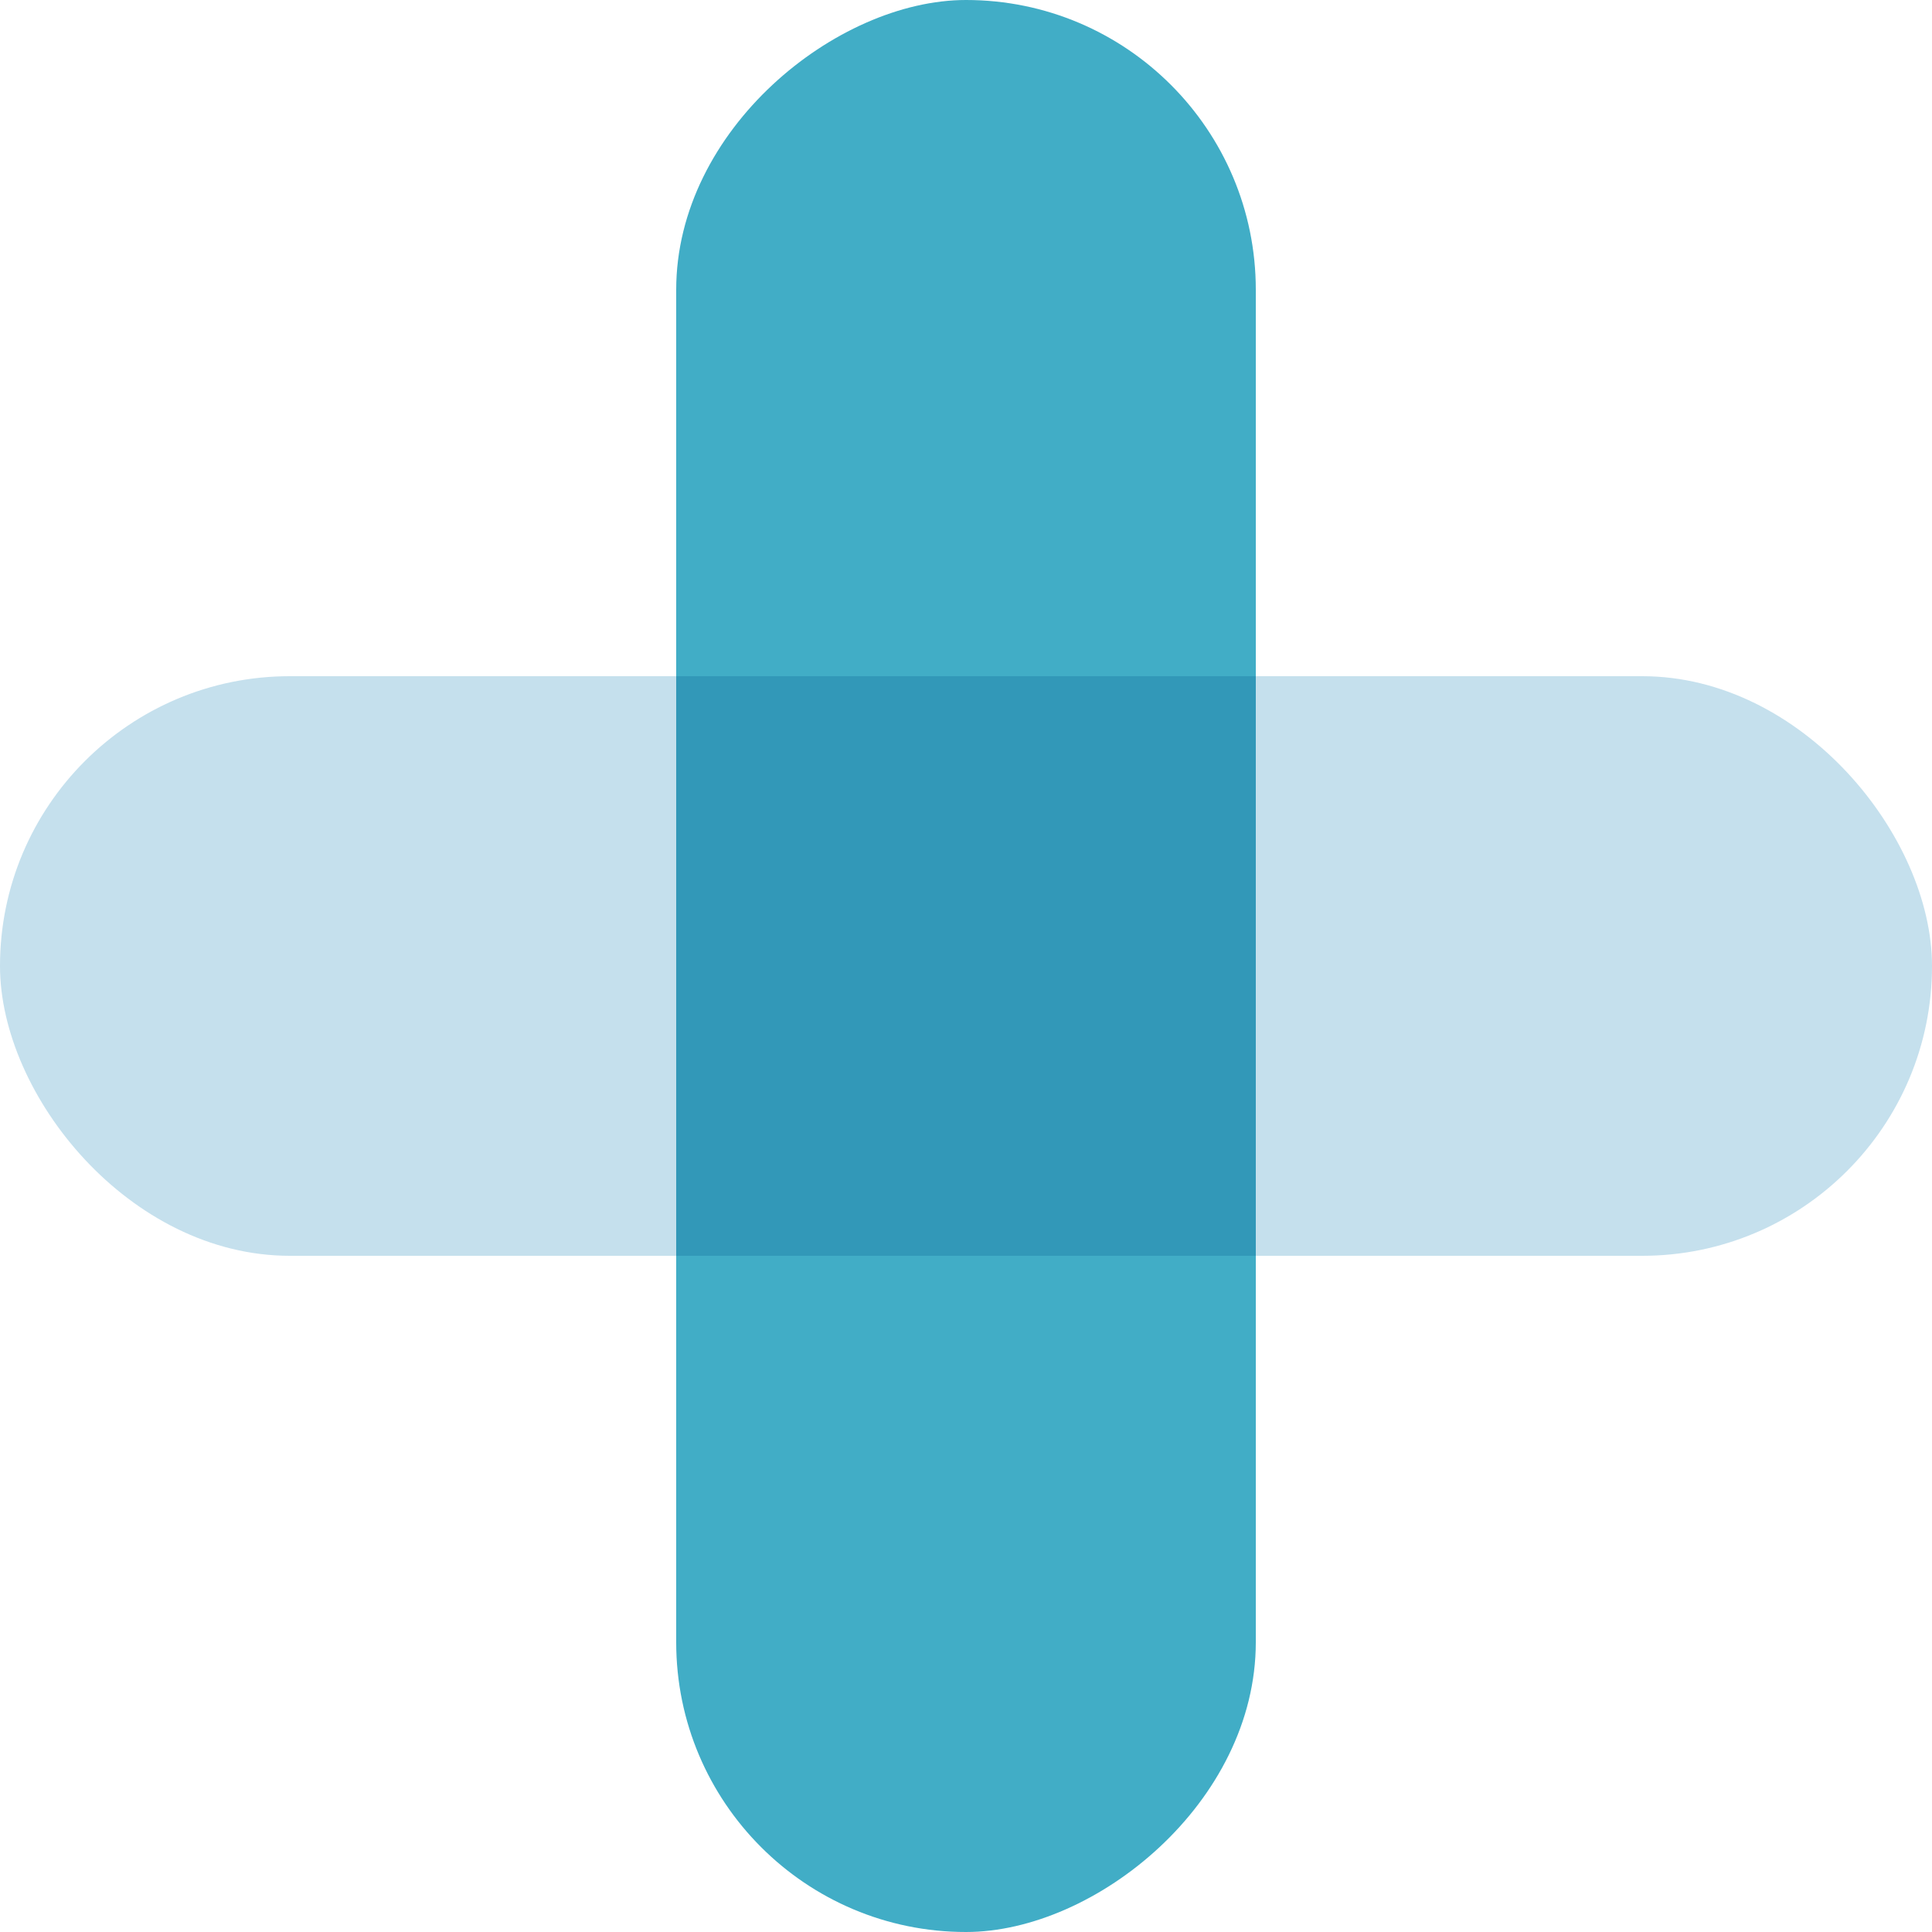
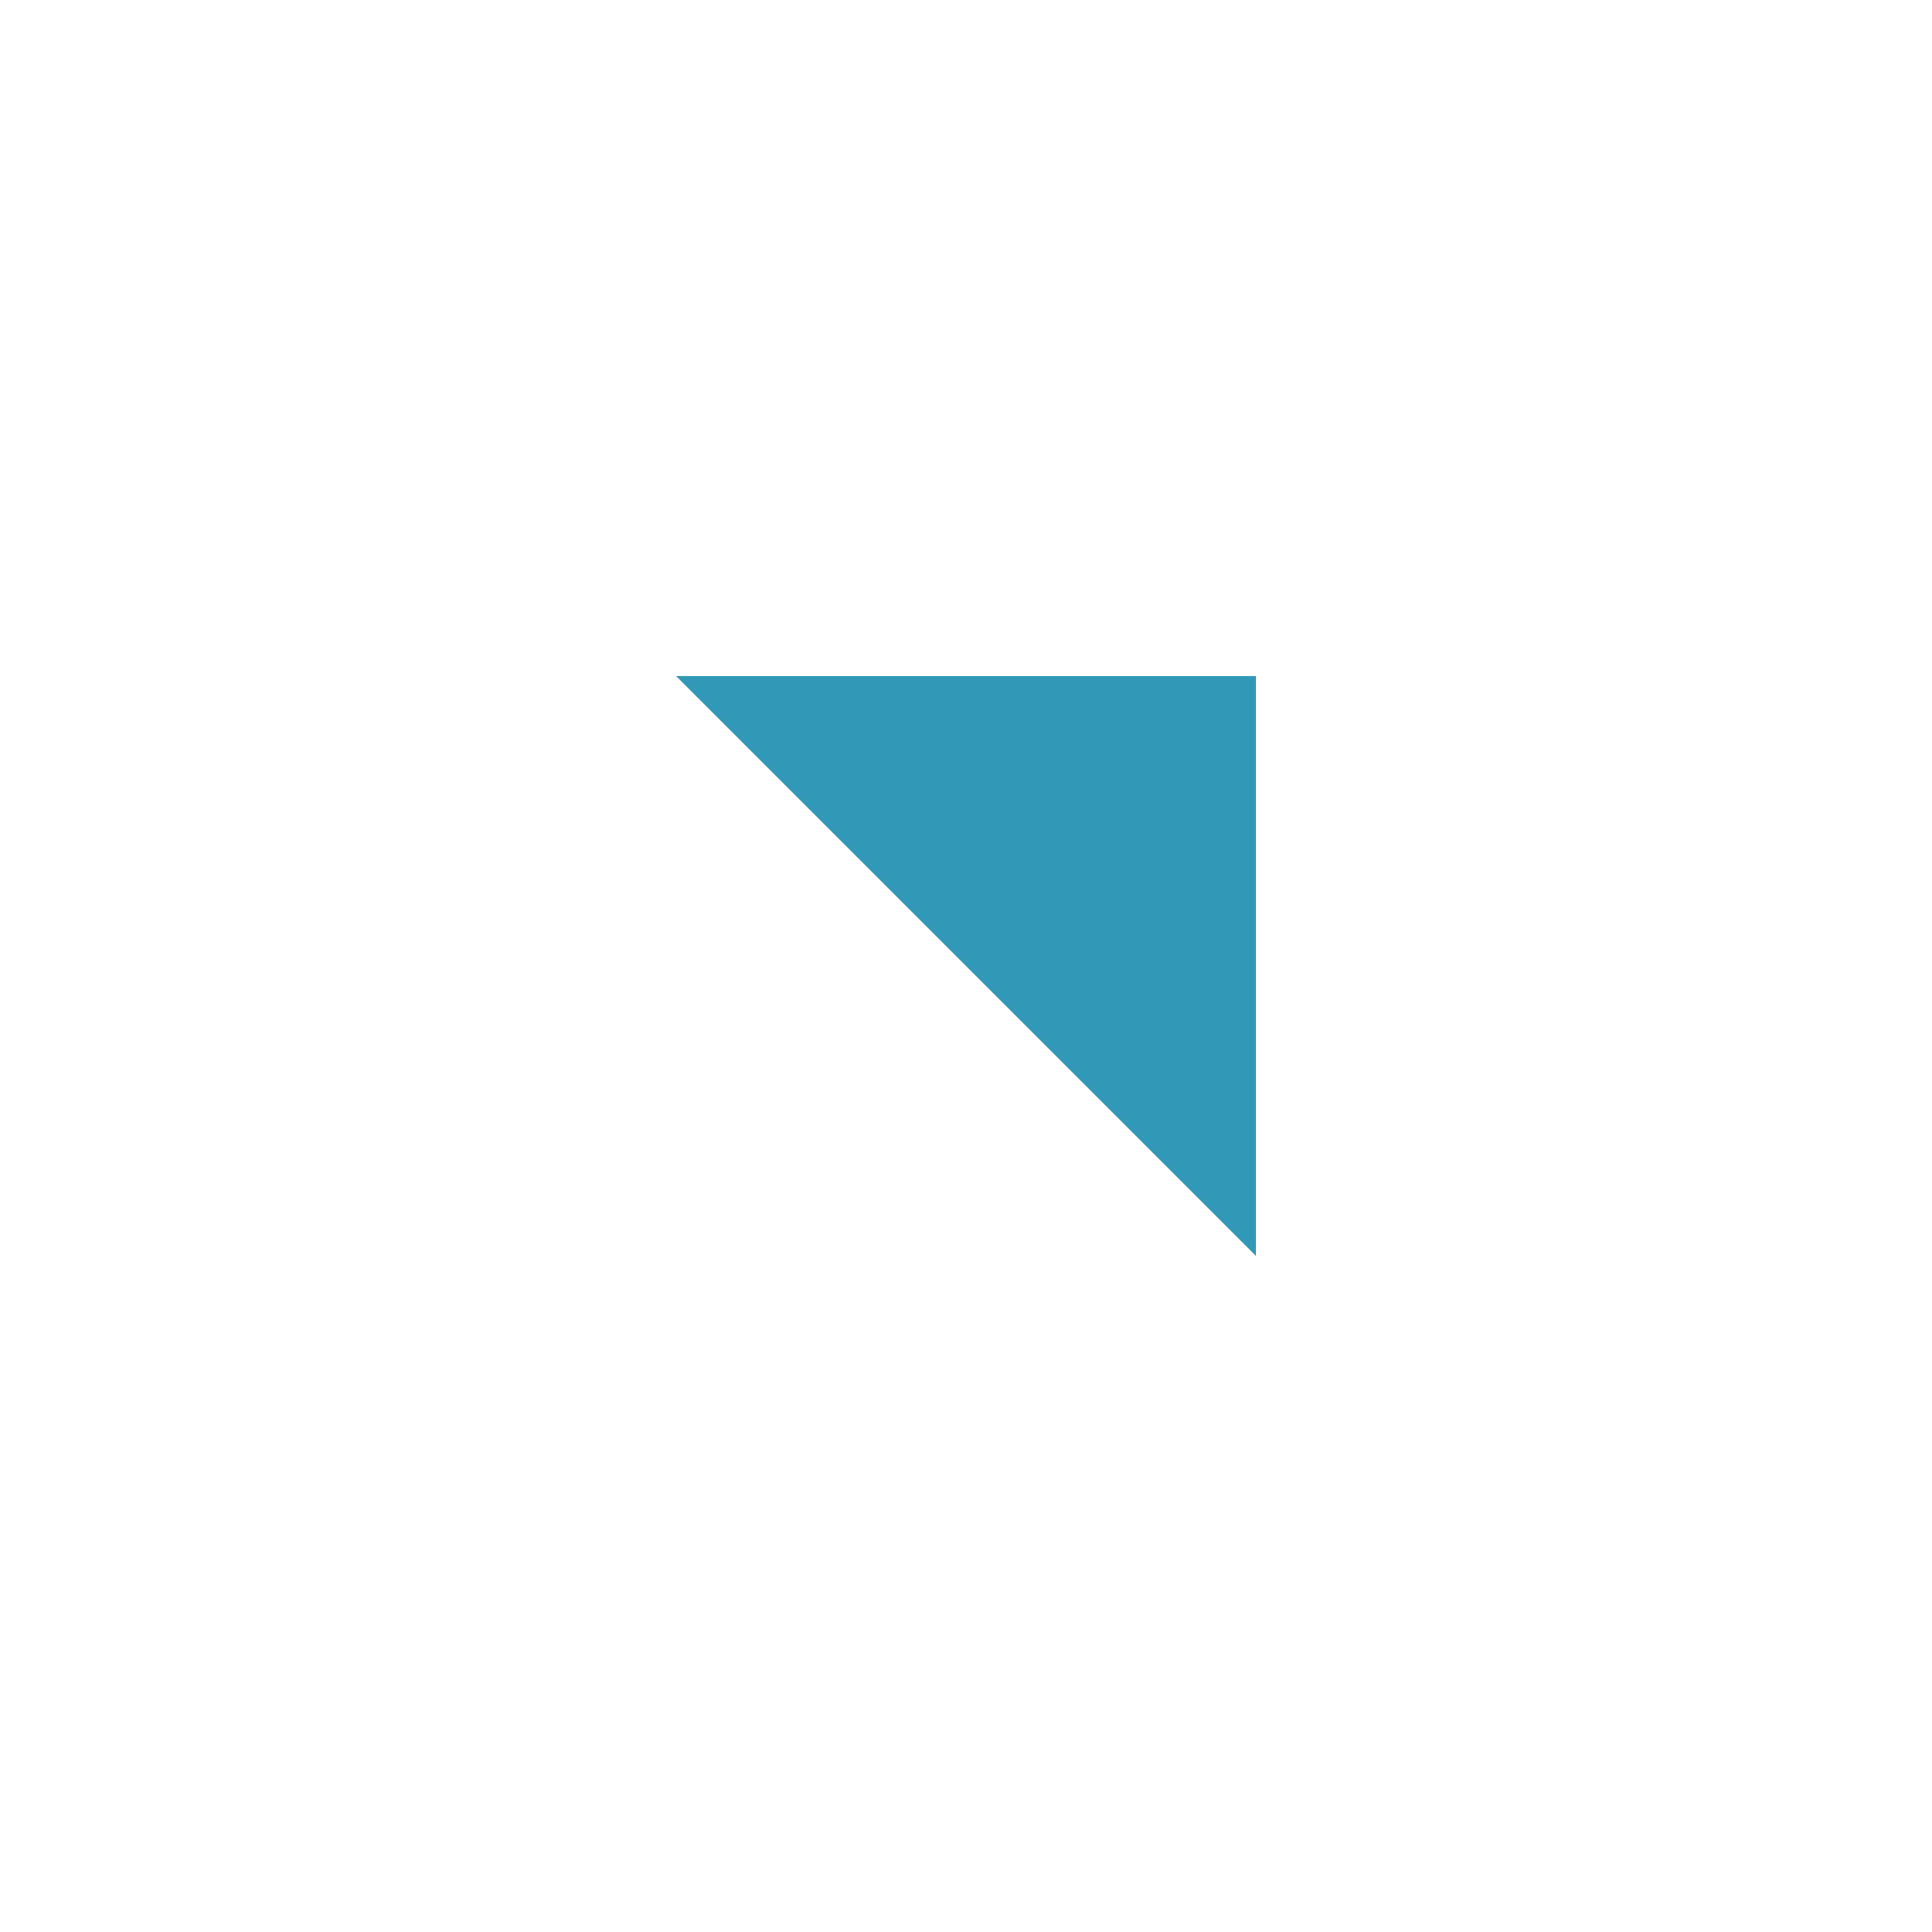
<svg xmlns="http://www.w3.org/2000/svg" width="40" height="40" viewBox="0 0 40 40">
  <g fill="none" fill-rule="evenodd">
-     <rect fill="#C5E0ED" y="14" width="40" height="12" rx="6" />
-     <rect fill="#41ADC6" transform="rotate(90 20 20)" y="14" width="40" height="12" rx="6" />
-     <path fill="#3298B8" d="M14 14h12v12H14z" />
+     <path fill="#3298B8" d="M14 14h12v12z" />
  </g>
</svg>